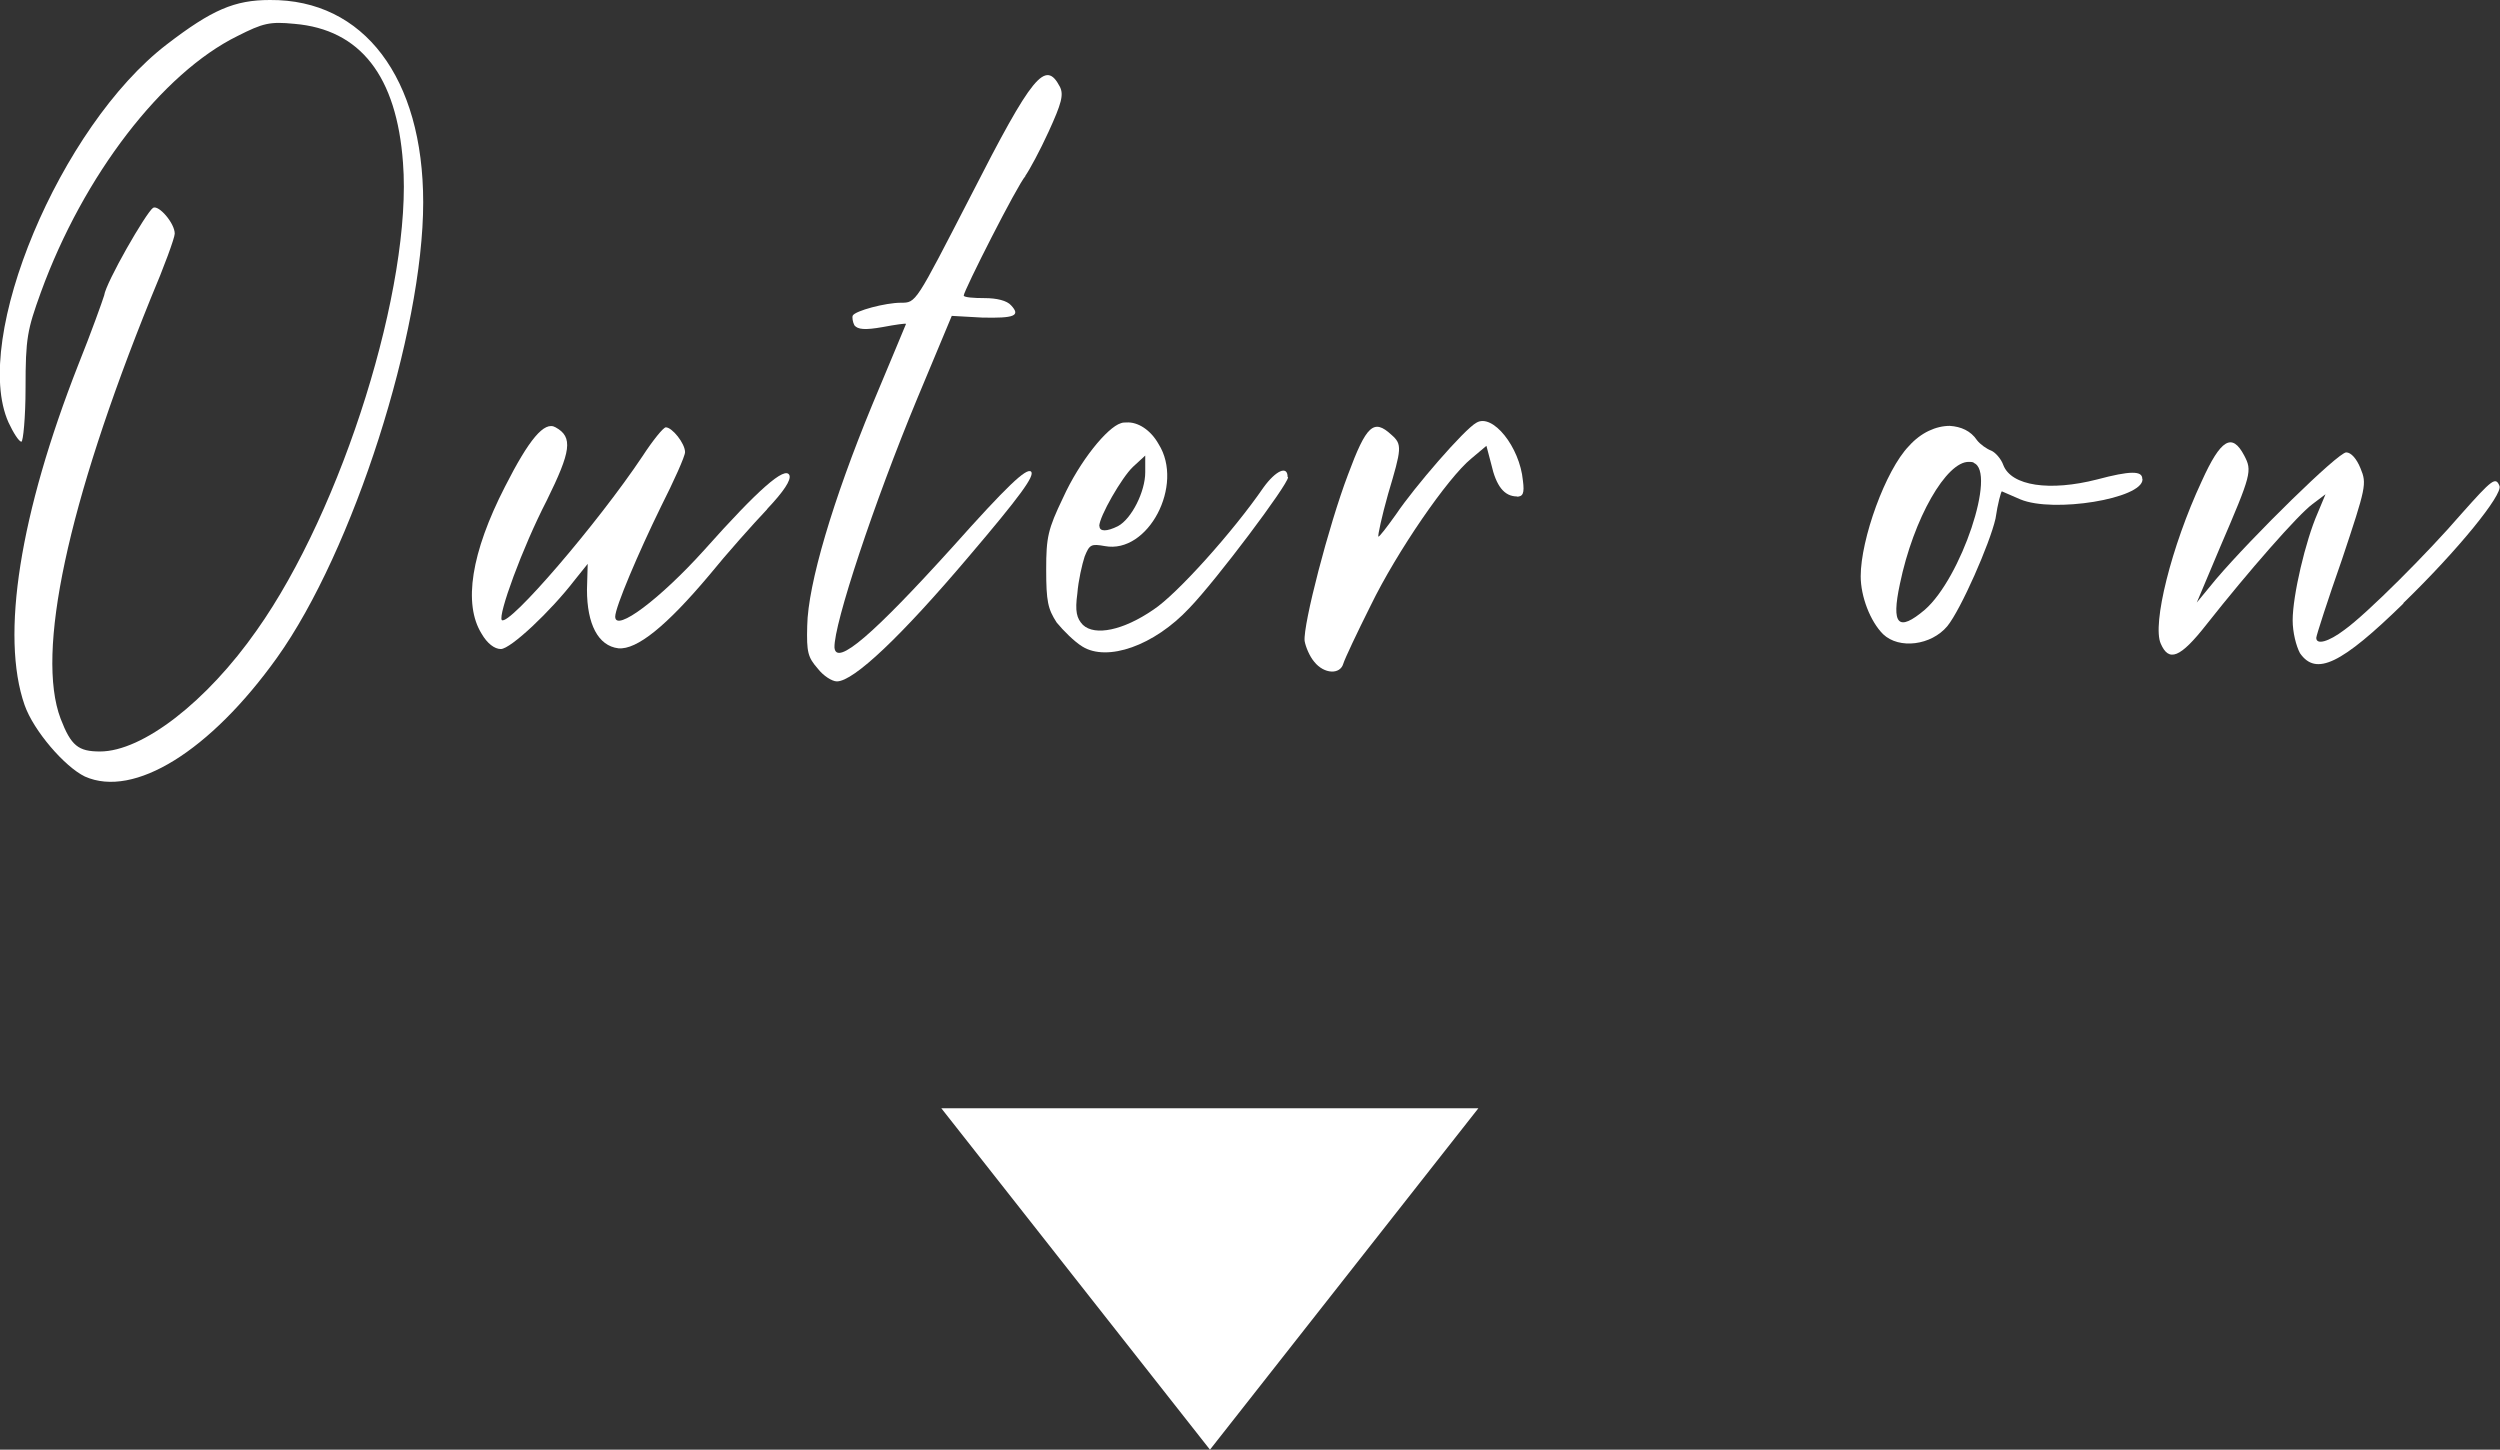
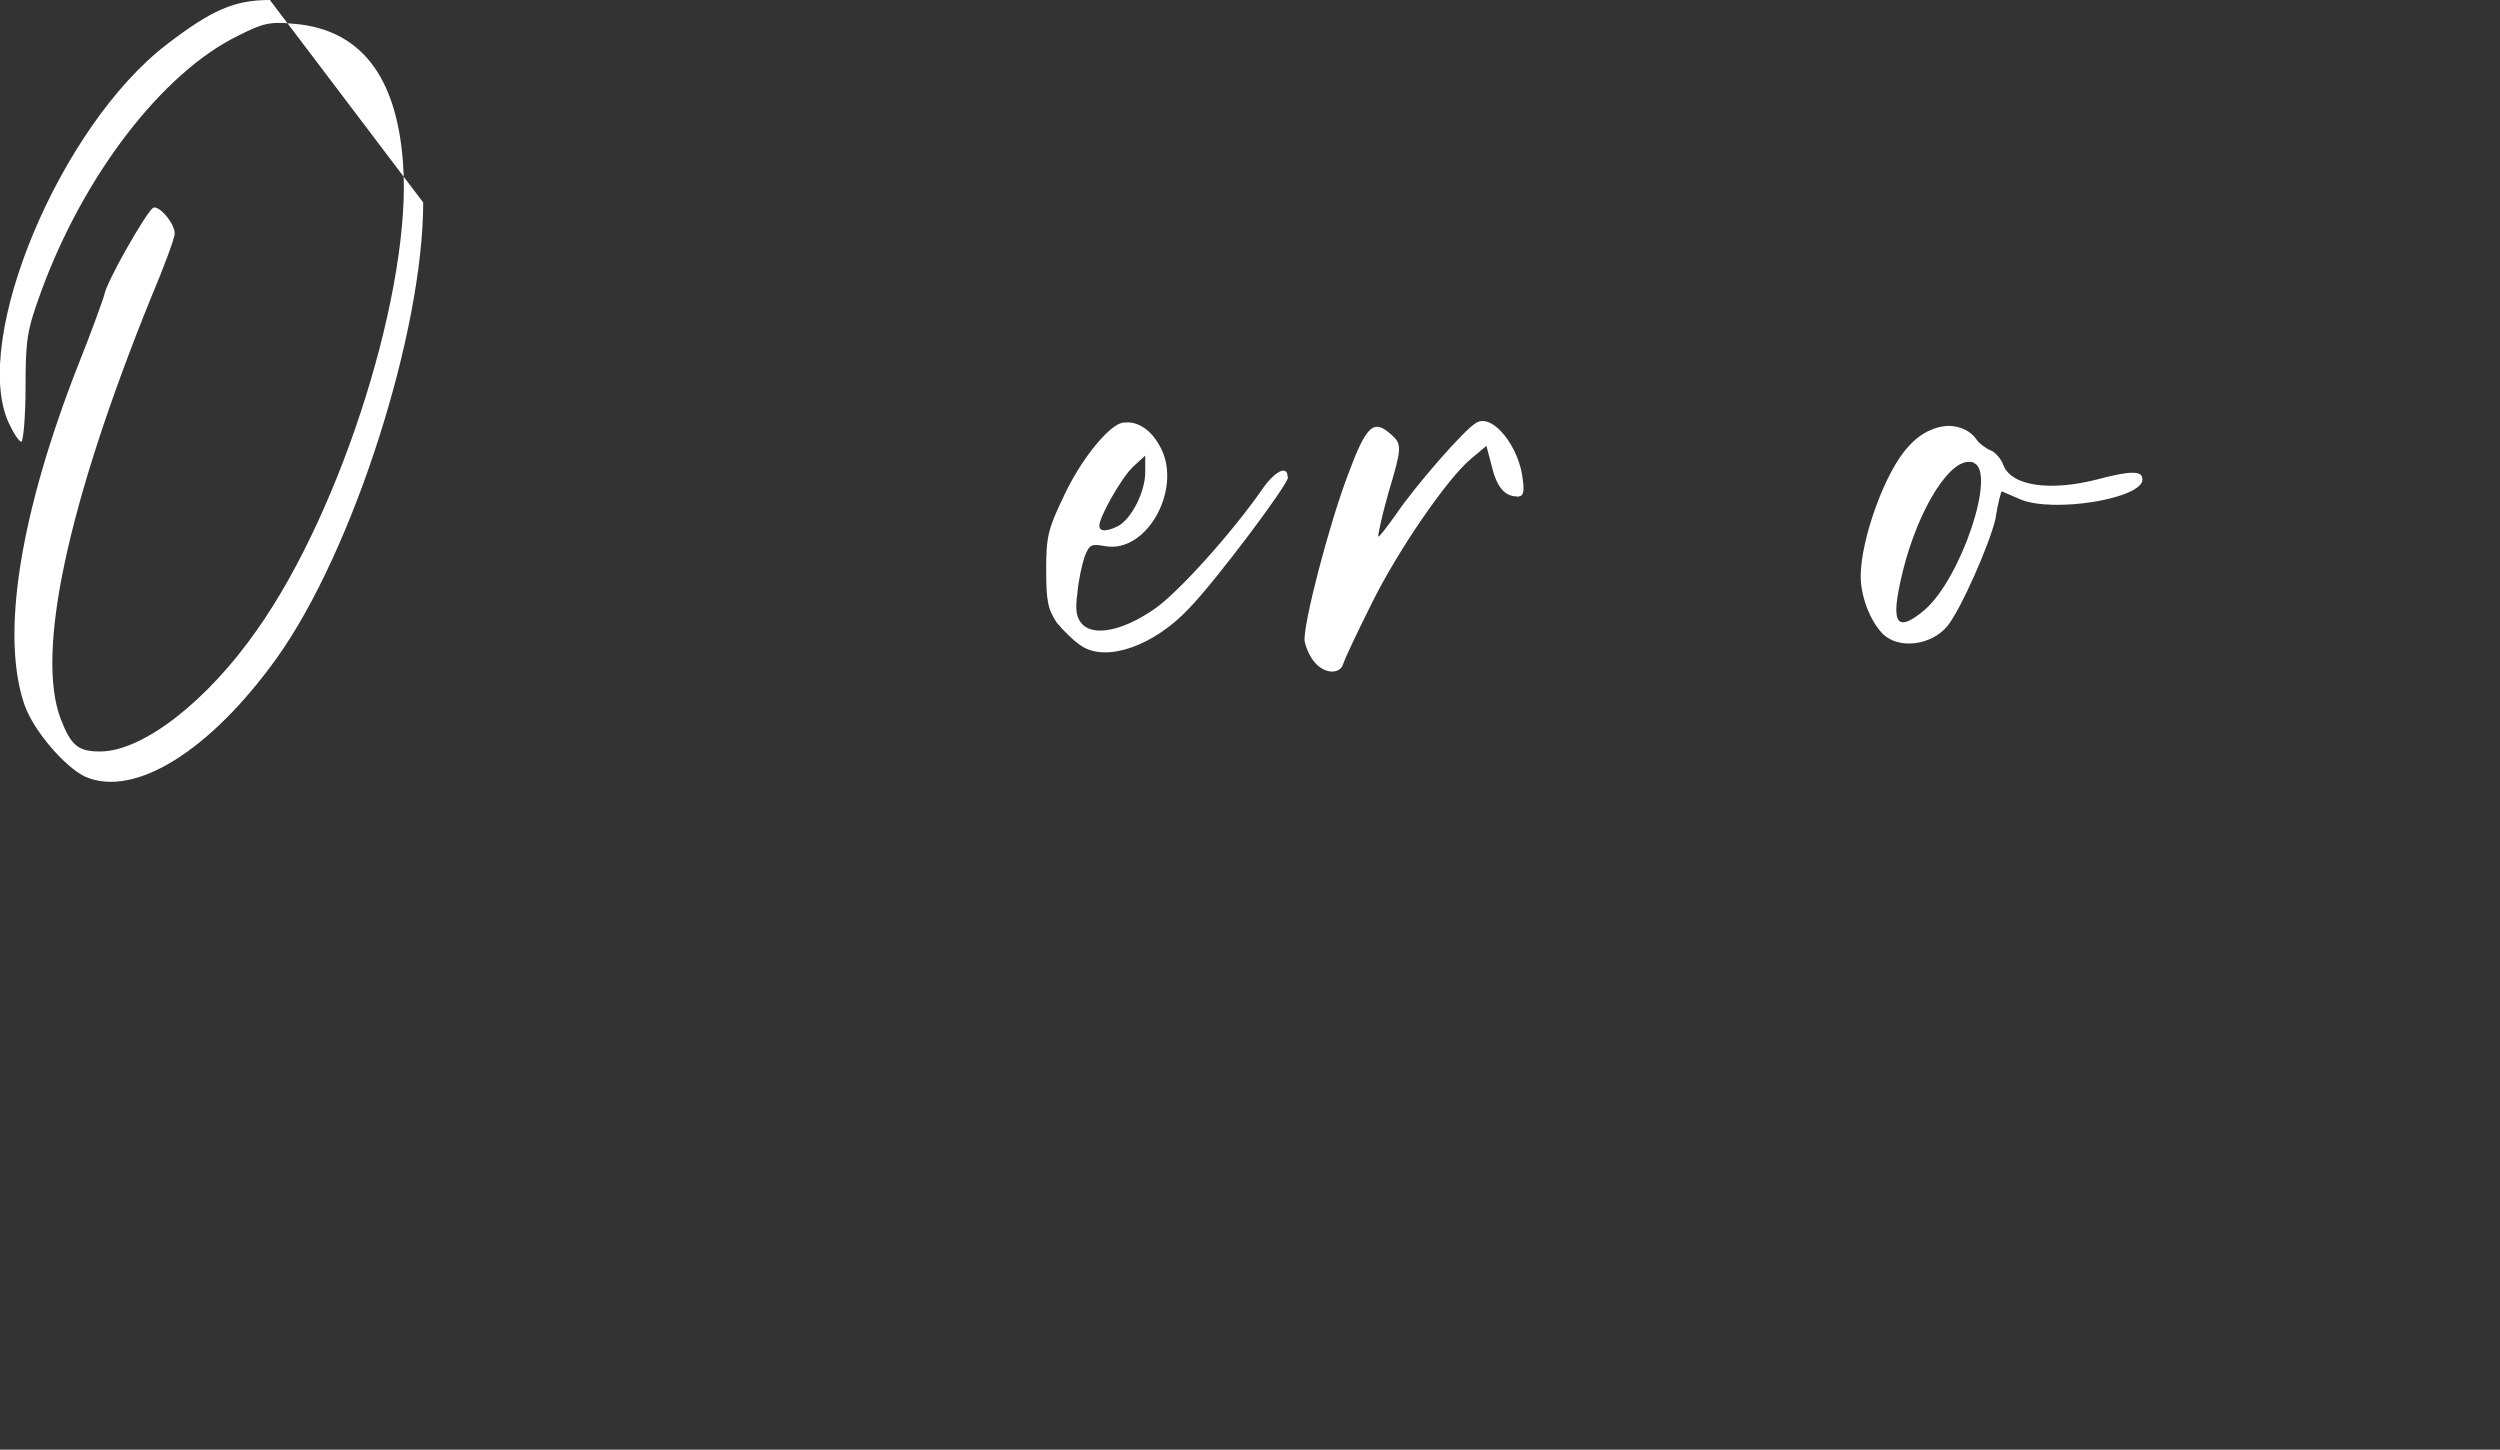
<svg xmlns="http://www.w3.org/2000/svg" id="_レイヤー_2" viewBox="0 0 102.73 59.57">
  <rect x="0" y="0" width="102.73" height="59.57" fill="#333333" stroke="none" />
  <defs>
    <style>.cls-1{fill:#fff;}</style>
  </defs>
  <g id="design">
-     <path class="cls-1" d="M17.39,8.32c0,5.31-2.87,14.32-6.01,18.71-2.74,3.83-5.87,5.78-7.89,4.88-.83-.4-2.11-1.88-2.48-2.94-.99-2.84-.2-7.85,2.21-13.99.53-1.32.99-2.61,1.06-2.84.07-.53,1.72-3.4,2.01-3.6.23-.13.89.63.89,1.06,0,.17-.43,1.35-.99,2.67-3.43,8.48-4.72,14.56-3.7,17.26.43,1.12.73,1.35,1.62,1.35,1.75,0,4.39-2.05,6.44-4.98,3.53-4.98,6.4-14.19,6.01-19.21-.26-3.56-1.75-5.48-4.46-5.71-1.02-.1-1.29-.03-2.34.5C6.67,3,3.43,7.2,1.68,12.01c-.56,1.55-.63,1.88-.63,3.93,0,1.22-.1,2.21-.17,2.21-.1,0-.33-.36-.53-.79C-1.19,13.93,2.47,5.18,6.86,1.82,8.71.4,9.64,0,11.09,0c3.86-.03,6.3,3.2,6.3,8.32Z" />
-     <path class="cls-1" d="M31.52,20.93c-.56.59-1.65,1.81-2.38,2.71-1.75,2.08-2.97,3.07-3.73,3-.83-.1-1.29-.99-1.29-2.41l.03-1.06-.53.66c-.99,1.29-2.64,2.84-3.04,2.84-.26,0-.56-.23-.79-.63-.76-1.22-.43-3.33.96-6.04.99-1.95,1.62-2.71,2.08-2.44.73.4.63.99-.36,3-1.02,1.98-2.01,4.72-1.85,4.92.3.26,3.93-3.96,5.78-6.73.43-.66.86-1.19.96-1.19.26,0,.79.66.79,1.02,0,.17-.46,1.19-.99,2.24-.92,1.88-1.88,4.13-1.88,4.52,0,.66,1.85-.73,3.66-2.74,2.21-2.48,3.33-3.47,3.5-3.07.07.2-.23.66-.92,1.39Z" />
-     <path class="cls-1" d="M42.14,7.23c-.33.36-2.54,4.72-2.54,4.92.03.07.4.1.86.1.49,0,.92.1,1.09.3.4.43.13.53-1.19.5l-1.25-.07-1.42,3.4c-1.78,4.29-3.43,9.27-3.4,10.23.07.79,1.62-.56,4.85-4.13,2.24-2.51,3.04-3.27,3.23-3.1.16.17-.46,1.02-2.57,3.5-2.77,3.27-4.72,5.12-5.41,5.12-.2,0-.56-.23-.79-.53-.4-.46-.46-.66-.43-1.75.03-1.72,1.06-5.18,2.67-9.08.76-1.81,1.39-3.33,1.39-3.33,0-.03-.43.03-.96.13-.73.13-1.02.1-1.16-.07-.07-.13-.1-.33-.07-.4.1-.2,1.35-.53,1.98-.53s.59.03,2.87-4.39c2.54-4.98,3.07-5.61,3.66-4.49.17.33.07.69-.46,1.85-.36.79-.79,1.58-.96,1.82Z" />
+     <path class="cls-1" d="M17.39,8.32c0,5.31-2.87,14.32-6.01,18.71-2.74,3.83-5.87,5.78-7.89,4.88-.83-.4-2.11-1.88-2.48-2.94-.99-2.84-.2-7.85,2.21-13.99.53-1.32.99-2.61,1.06-2.84.07-.53,1.72-3.4,2.01-3.6.23-.13.89.63.89,1.06,0,.17-.43,1.35-.99,2.67-3.43,8.48-4.72,14.56-3.7,17.26.43,1.12.73,1.35,1.62,1.35,1.75,0,4.39-2.05,6.44-4.98,3.53-4.98,6.4-14.19,6.01-19.21-.26-3.56-1.75-5.48-4.46-5.71-1.02-.1-1.29-.03-2.34.5C6.67,3,3.43,7.2,1.68,12.01c-.56,1.55-.63,1.88-.63,3.93,0,1.22-.1,2.21-.17,2.21-.1,0-.33-.36-.53-.79C-1.19,13.93,2.47,5.18,6.86,1.82,8.71.4,9.64,0,11.09,0Z" />
    <path class="cls-1" d="M52.93,19.61c0,.3-2.94,4.22-4.06,5.38-1.45,1.55-3.37,2.21-4.39,1.58-.33-.2-.79-.66-1.06-.99-.36-.56-.43-.86-.43-2.18s.07-1.65.69-2.94c.69-1.52,1.82-2.9,2.38-3.07.07-.03.17-.03.23-.03.46-.03.99.3,1.32.89,1.06,1.68-.43,4.52-2.21,4.19-.56-.1-.63-.07-.83.43-.1.3-.26.99-.3,1.52-.1.73-.03,1.02.23,1.29.49.46,1.65.23,2.9-.63.96-.63,3.27-3.2,4.52-5.02.5-.69.99-.92.99-.43ZM45.18,21.62c0,.23.3.23.76,0,.56-.3,1.12-1.42,1.12-2.21v-.69l-.5.46c-.46.43-1.39,2.05-1.39,2.44Z" />
    <path class="cls-1" d="M62.34,20.4c-.53,0-.86-.43-1.06-1.32l-.2-.76-.63.53c-.96.79-3.04,3.8-4.13,6.04-.56,1.12-1.06,2.18-1.12,2.38-.13.46-.79.43-1.19-.07-.2-.23-.36-.63-.4-.86-.07-.66.99-4.75,1.78-6.83.76-2.05,1.06-2.31,1.78-1.65.46.4.43.56-.13,2.44-.26.92-.43,1.72-.4,1.75.03.03.36-.4.73-.92.73-1.09,2.81-3.5,3.3-3.76.66-.4,1.78.99,1.91,2.38.07.53,0,.66-.26.66Z" />
    <path class="cls-1" d="M88.04,19.7c0,.79-3.66,1.39-5.02.82-.4-.17-.76-.33-.76-.33-.03,0-.17.5-.26,1.12-.23,1.02-1.42,3.73-1.98,4.42-.66.79-1.98.96-2.64.33-.53-.53-.92-1.55-.92-2.38,0-1.52,1.02-4.36,1.98-5.35.5-.56,1.12-.83,1.68-.83.46.03.86.2,1.12.59.13.17.4.36.59.43.16.07.4.33.49.59.33.86,1.91,1.09,3.86.59,1.35-.36,1.85-.36,1.85-.03ZM81.11,19.01c-.07-.03-.13-.03-.2-.03-.92-.03-2.28,2.31-2.84,5.02-.36,1.68-.07,1.98,1.02,1.06,1.49-1.29,2.97-5.68,2.01-6.04Z" />
-     <path class="cls-1" d="M98.77,24.79c-2.57,2.51-3.6,3-4.26,2.05-.16-.3-.3-.86-.3-1.35,0-1.02.53-3.27,1.02-4.39l.33-.79-.53.4c-.59.43-2.64,2.77-4.36,4.95-1.09,1.39-1.55,1.55-1.88.79-.36-.79.43-3.99,1.68-6.67.79-1.75,1.25-2.01,1.75-1.06.33.63.3.76-.99,3.76l-.96,2.28.79-.96c1.52-1.78,5.02-5.21,5.35-5.21.2,0,.43.26.59.66.26.63.23.76-.76,3.73-.59,1.68-1.06,3.14-1.06,3.23,0,.3.5.17,1.16-.33.92-.66,3.43-3.17,4.79-4.75,1.29-1.45,1.42-1.55,1.58-1.16.13.36-1.68,2.61-3.96,4.82Z" />
-     <polygon class="cls-1" points="60.75 45.54 49.72 59.57 38.68 45.54 60.75 45.54" />
  </g>
</svg>